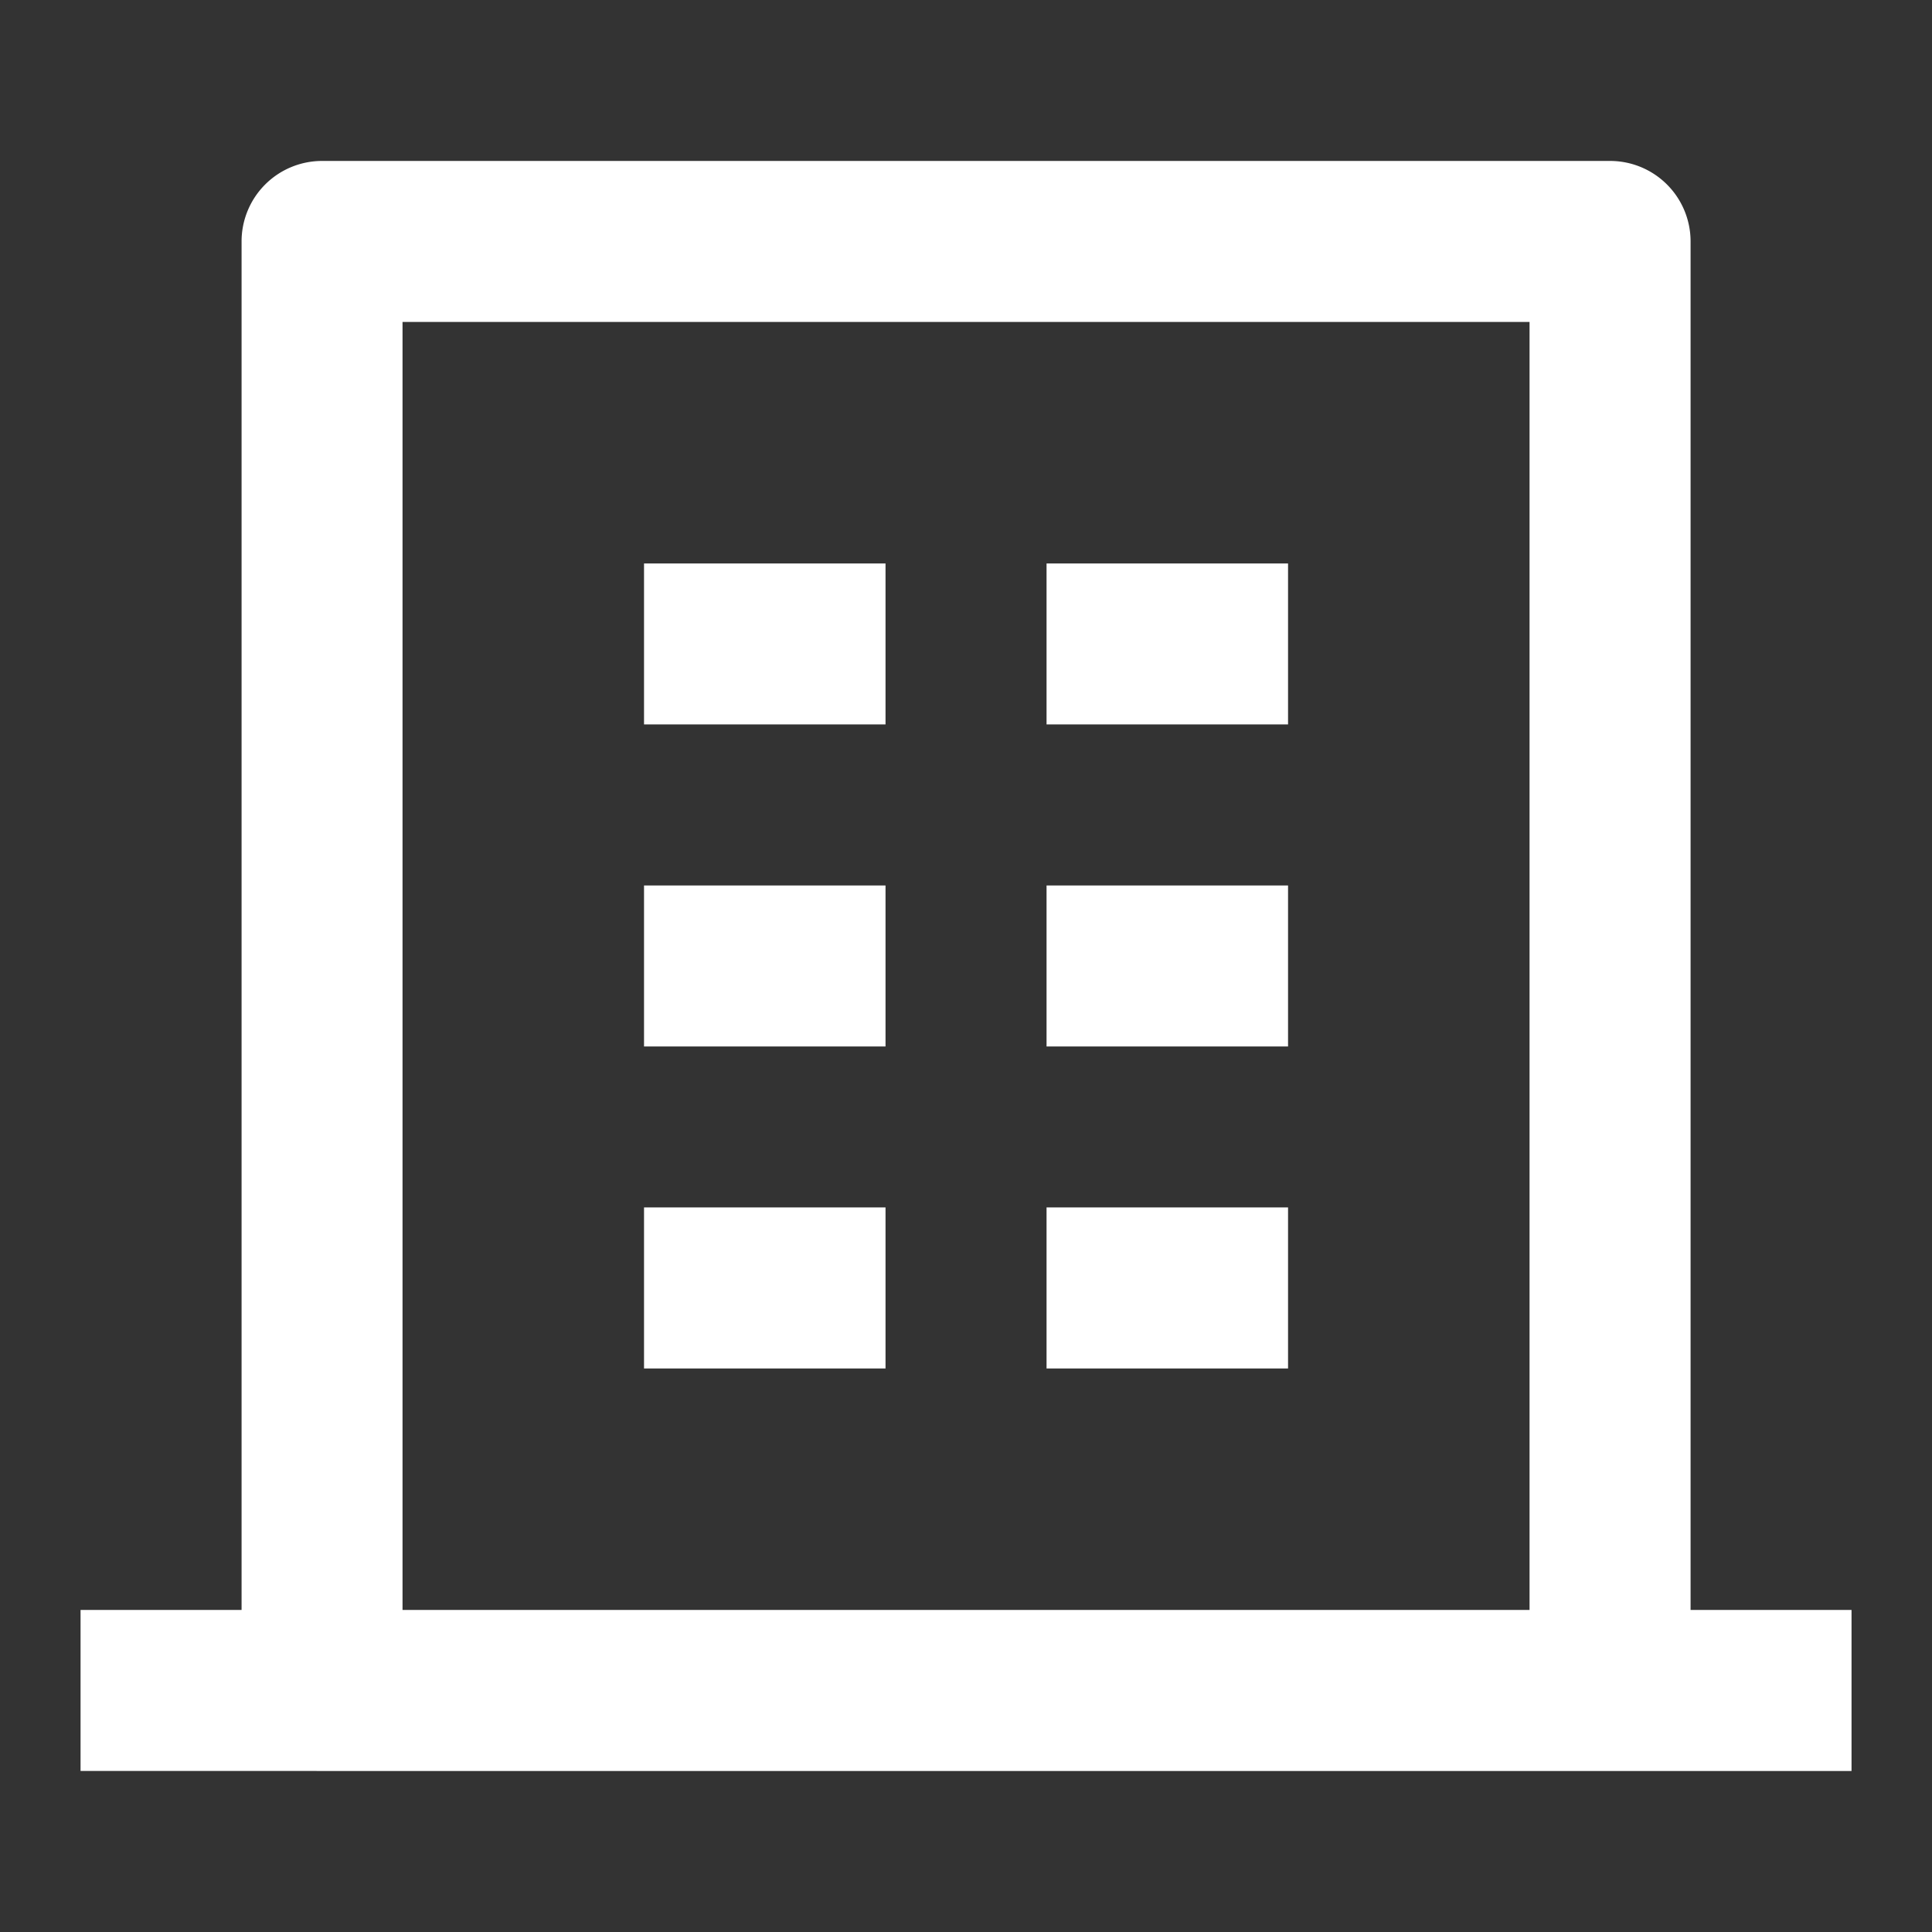
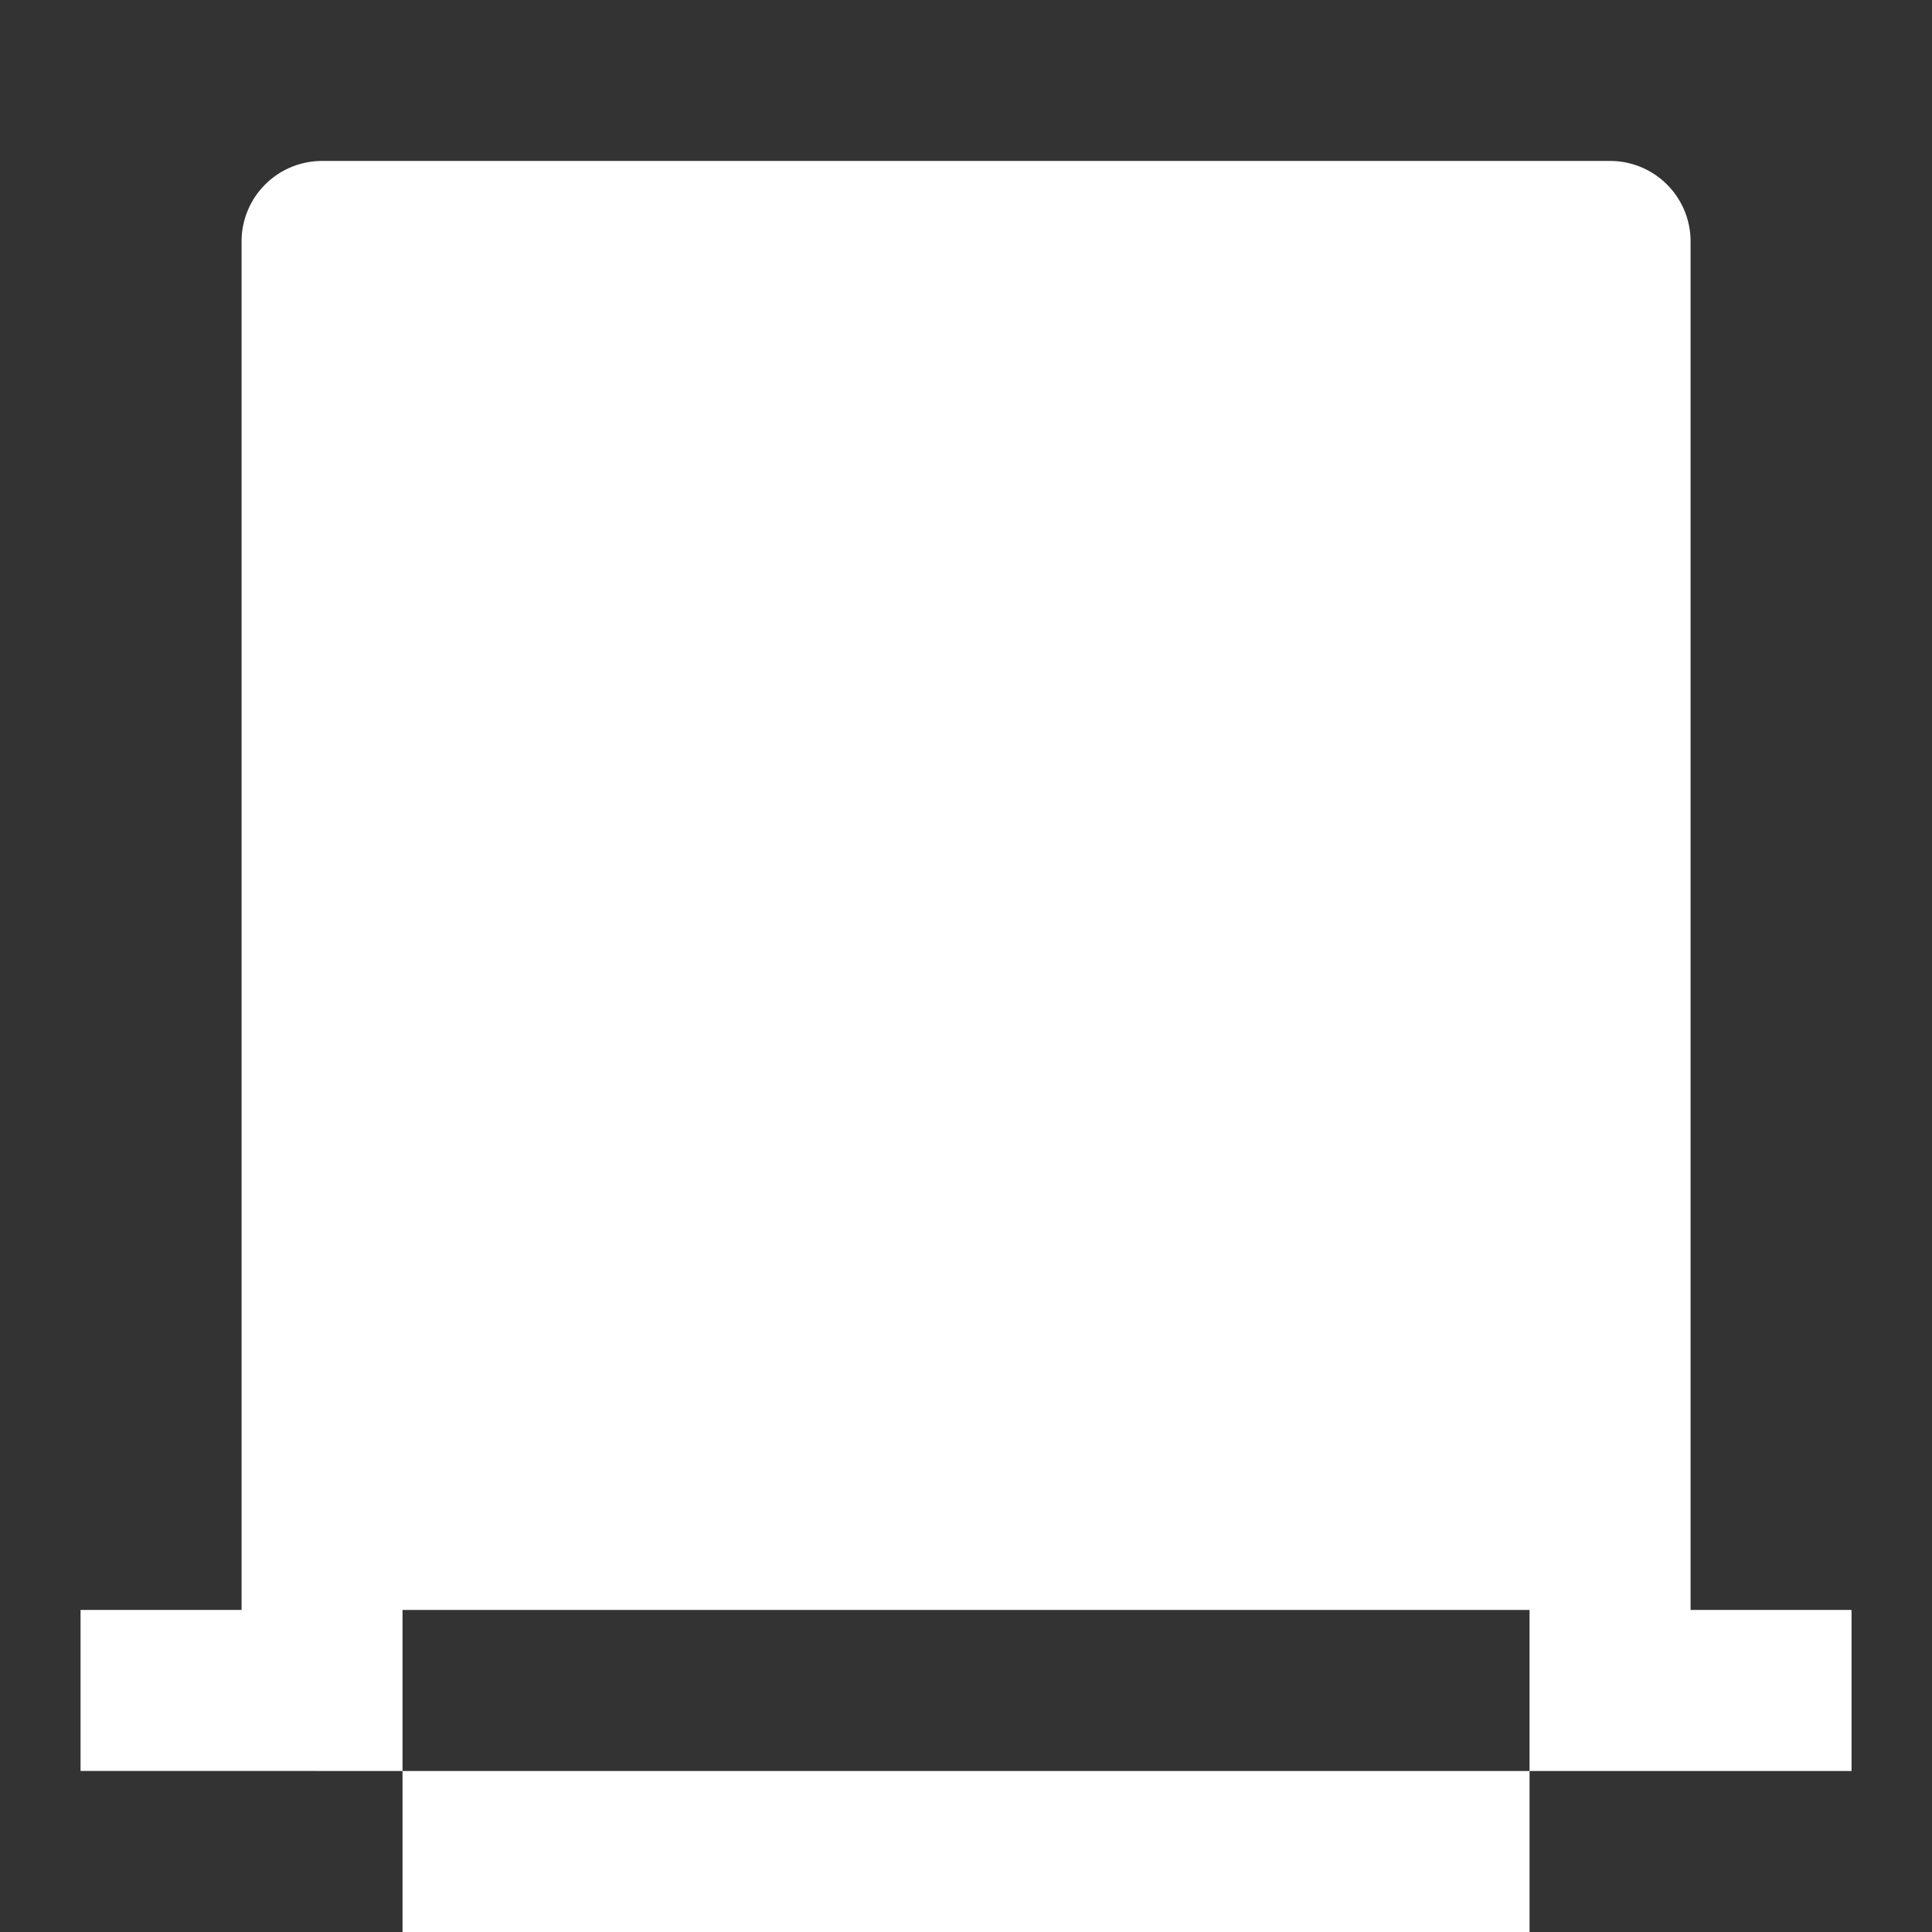
<svg xmlns="http://www.w3.org/2000/svg" width="26" height="26" fill="none" viewBox="0 0 26 26">
  <rect x="0" y="0" width="26" height="26" fill="#333333" stroke="none" />
-   <path fill="#fff" d="M22.75 21.666h2.167v2.167H1.084v-2.167h2.167V3.249a1.083 1.083 0 0 1 1.083-1.083h17.333a1.083 1.083 0 0 1 1.084 1.083v18.417Zm-2.166 0V4.333H5.417v17.333h15.167Zm-11.917-9.75h3.25v2.167h-3.25v-2.167Zm0-4.333h3.25v2.166h-3.25V7.583Zm0 8.666h3.25v2.167h-3.25v-2.167Zm5.417 0h3.25v2.167h-3.25v-2.167Zm0-4.333h3.25v2.167h-3.25v-2.167Zm0-4.333h3.25v2.166h-3.25V7.583Z" />
+   <path fill="#fff" d="M22.75 21.666h2.167v2.167H1.084v-2.167h2.167V3.249a1.083 1.083 0 0 1 1.083-1.083h17.333a1.083 1.083 0 0 1 1.084 1.083v18.417Zm-2.166 0H5.417v17.333h15.167Zm-11.917-9.75h3.25v2.167h-3.25v-2.167Zm0-4.333h3.25v2.166h-3.25V7.583Zm0 8.666h3.25v2.167h-3.25v-2.167Zm5.417 0h3.25v2.167h-3.25v-2.167Zm0-4.333h3.25v2.167h-3.25v-2.167Zm0-4.333h3.25v2.166h-3.25V7.583Z" />
</svg>